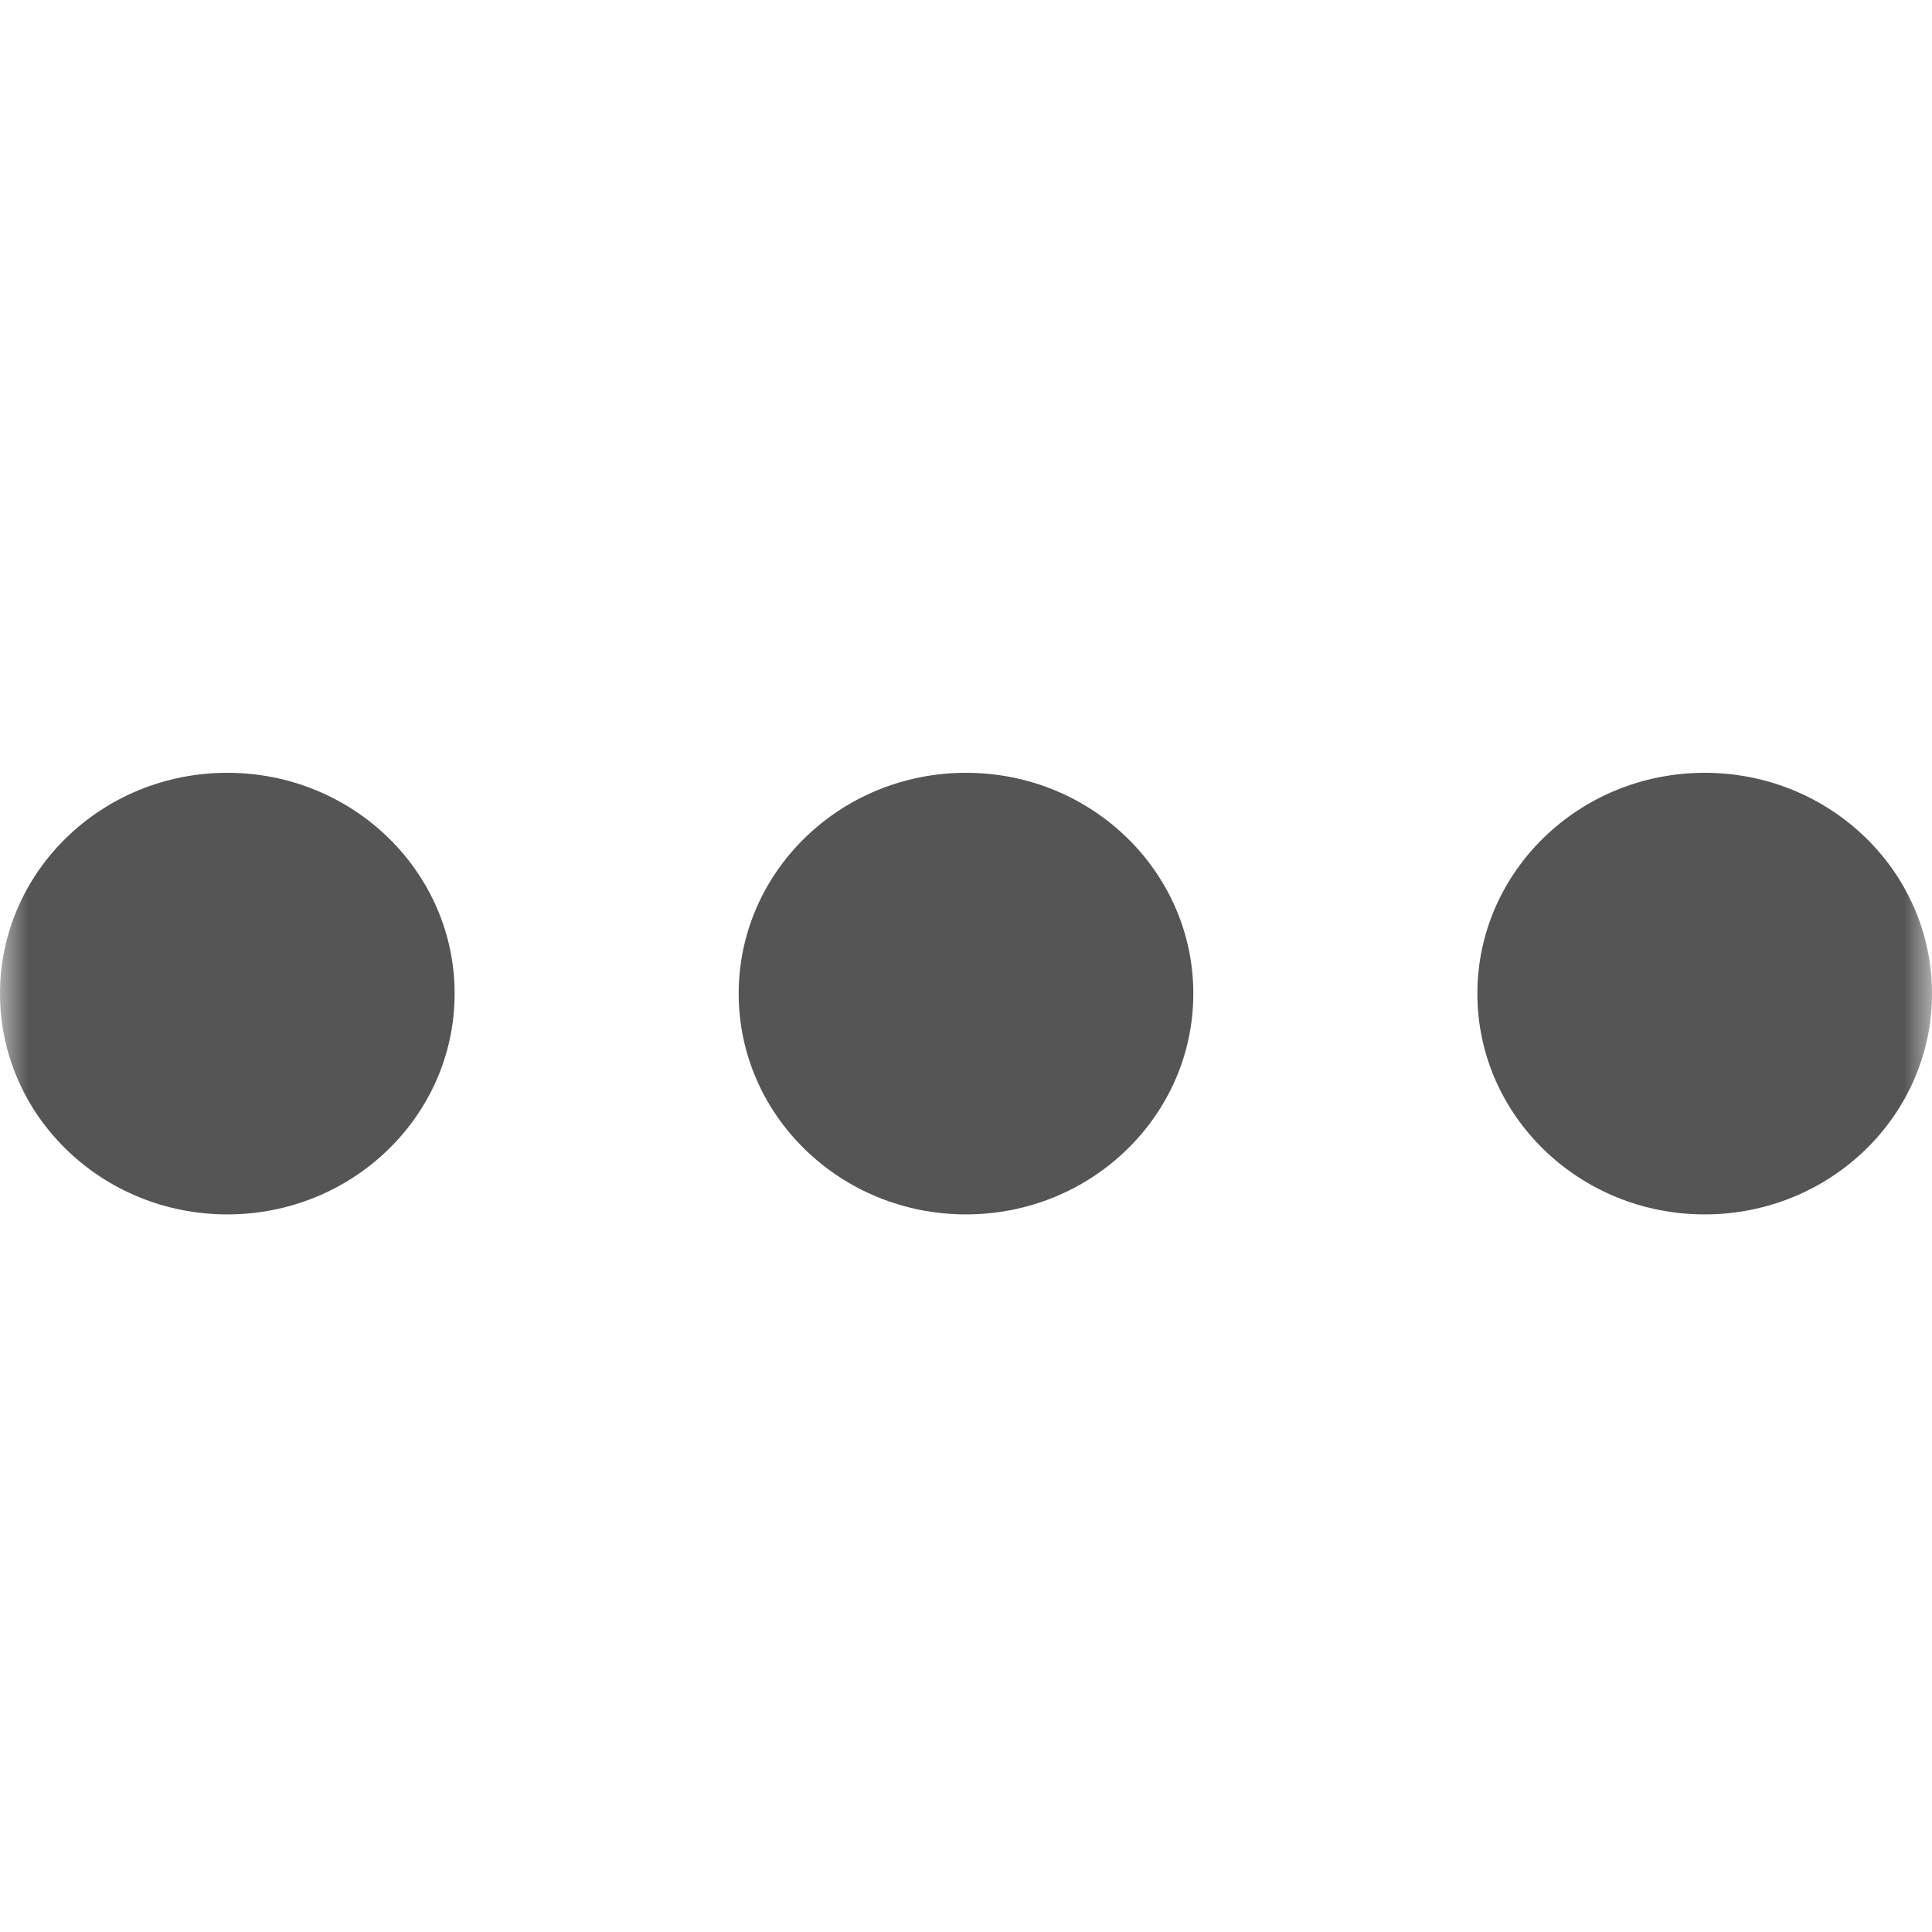
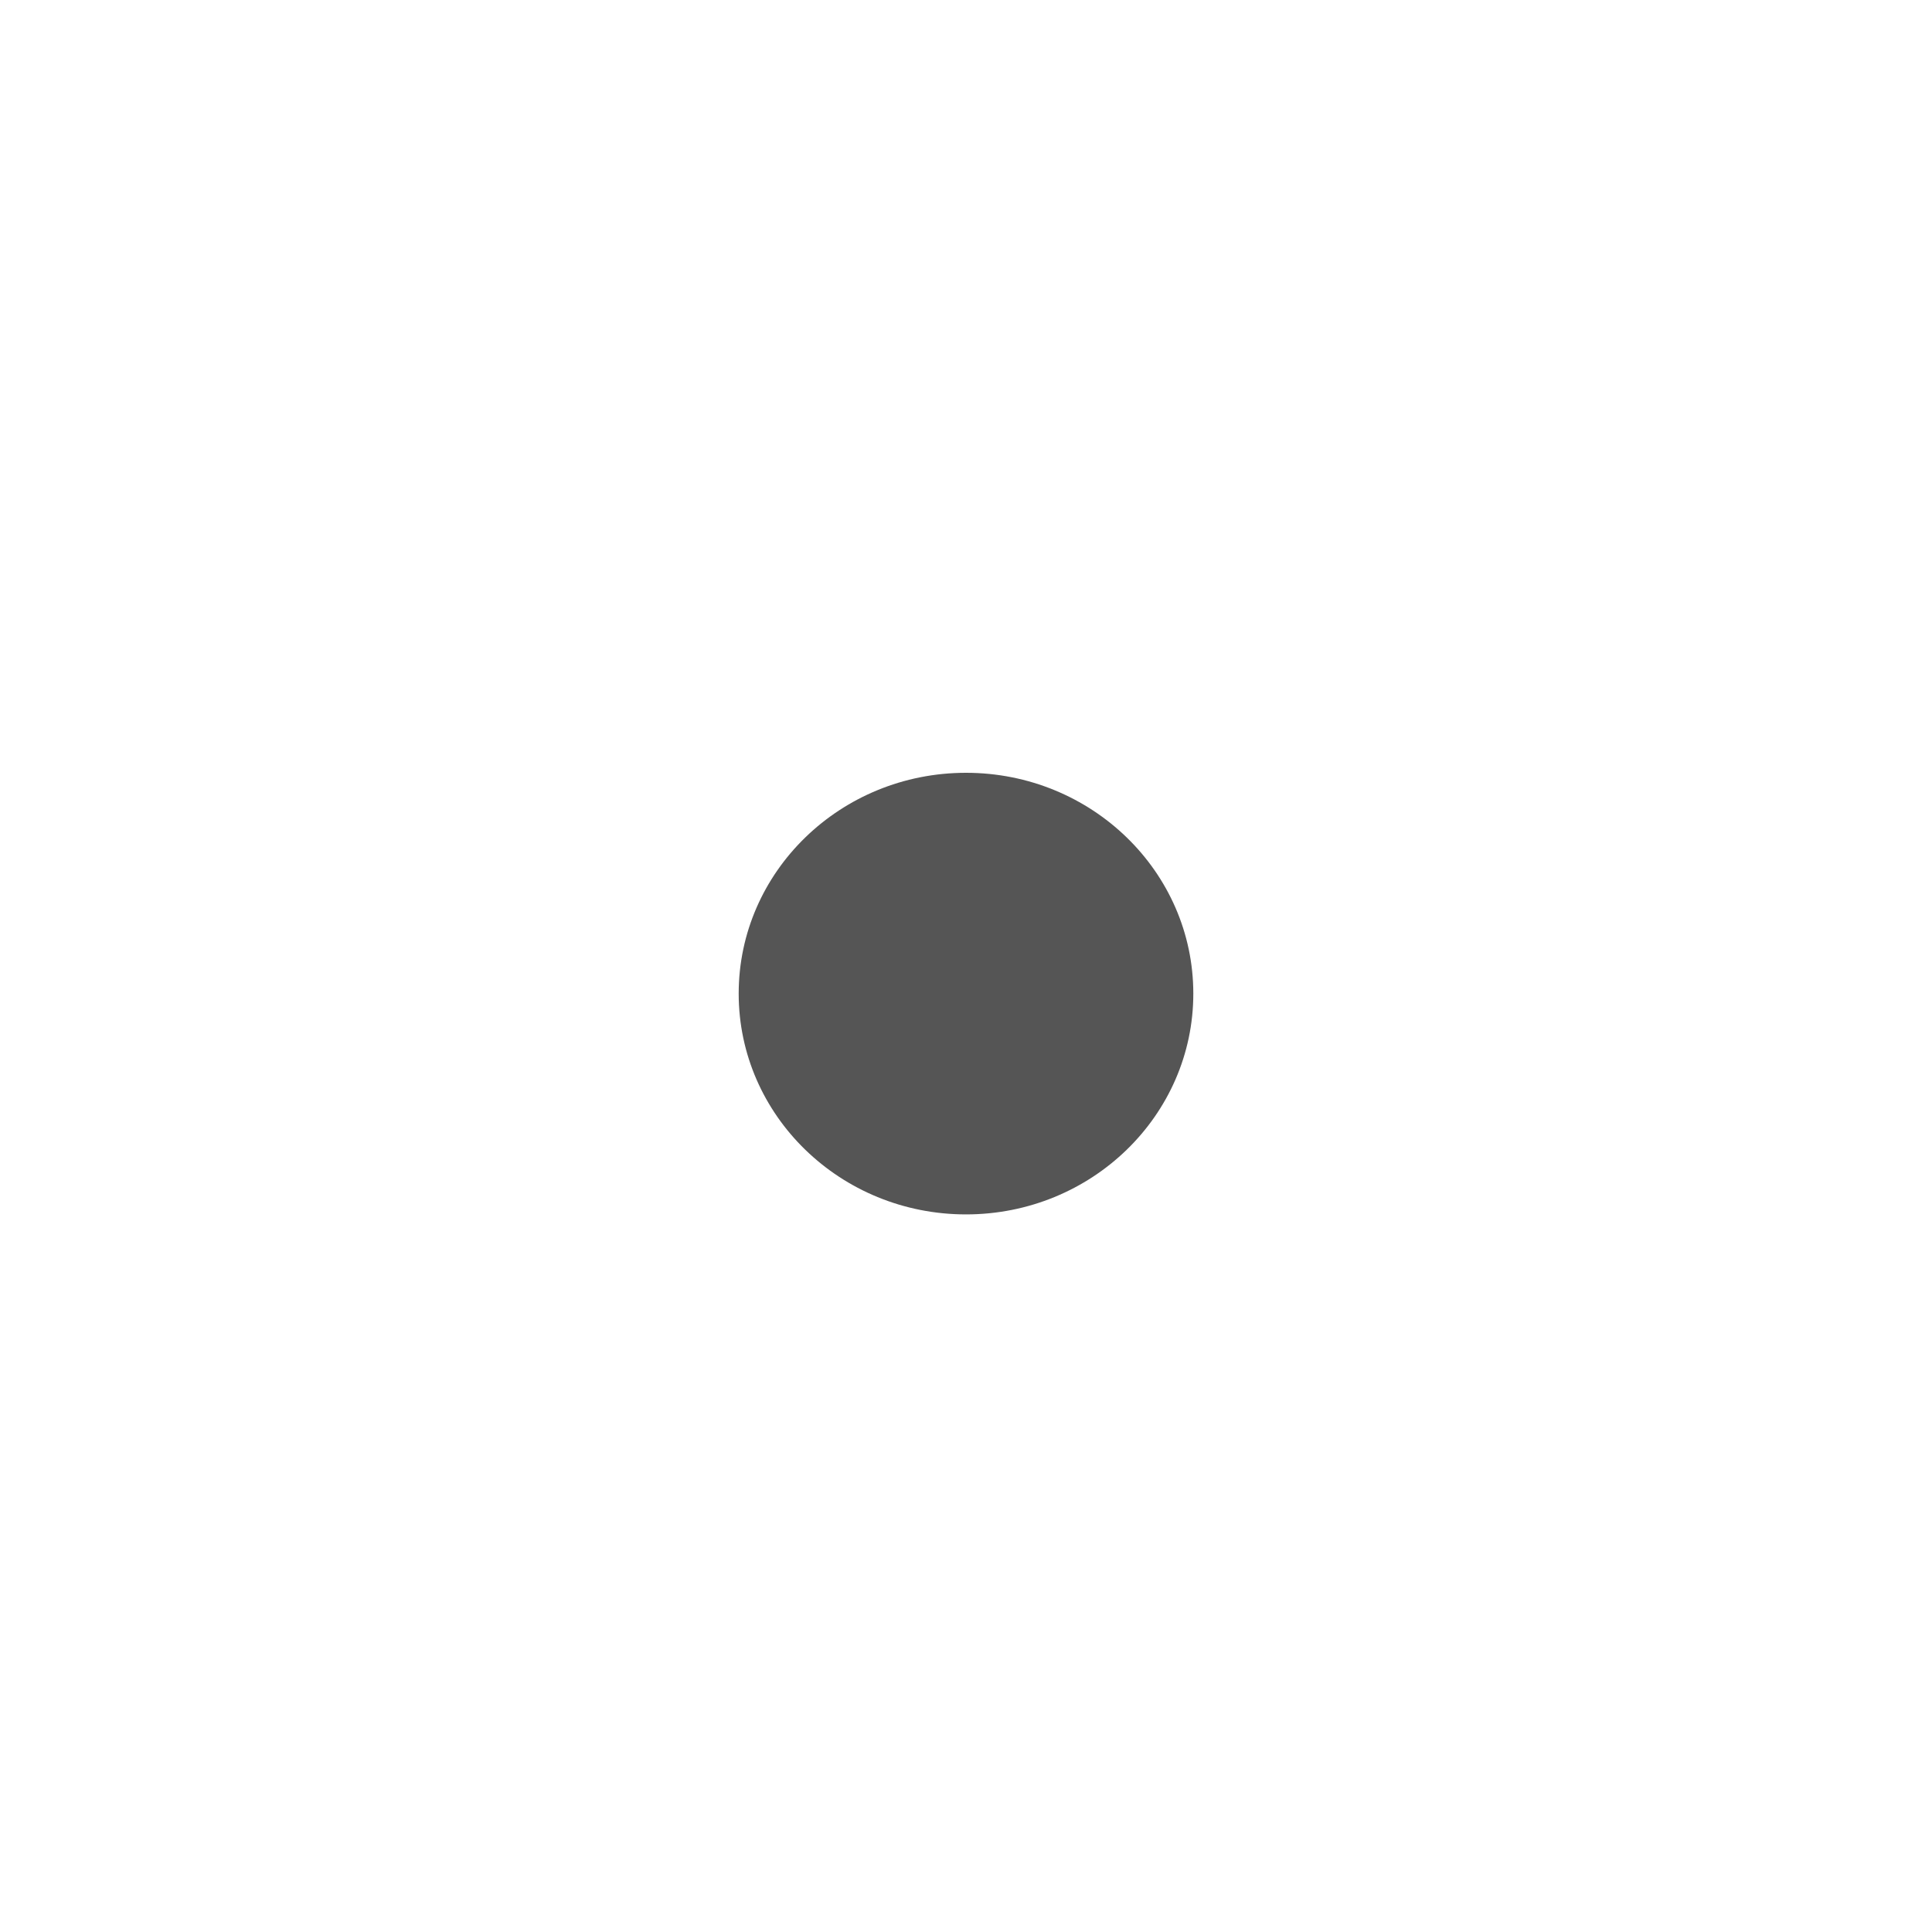
<svg xmlns="http://www.w3.org/2000/svg" width="35" height="35" viewBox="0 0 35 35" fill="none">
  <mask id="mask0_1500_401" style="mask-type:alpha" maskUnits="userSpaceOnUse" x="0" y="0" width="35" height="35">
    <rect width="35" height="35" fill="#D9D9D9" />
  </mask>
  <g mask="url(#mask0_1500_401)">
-     <ellipse cx="4.118" cy="18" rx="4.118" ry="4" fill="#555555" />
-     <ellipse cx="30.882" cy="18" rx="4.118" ry="4" fill="#555555" />
    <ellipse cx="17.5" cy="18" rx="4.118" ry="4" fill="#555555" />
  </g>
</svg>